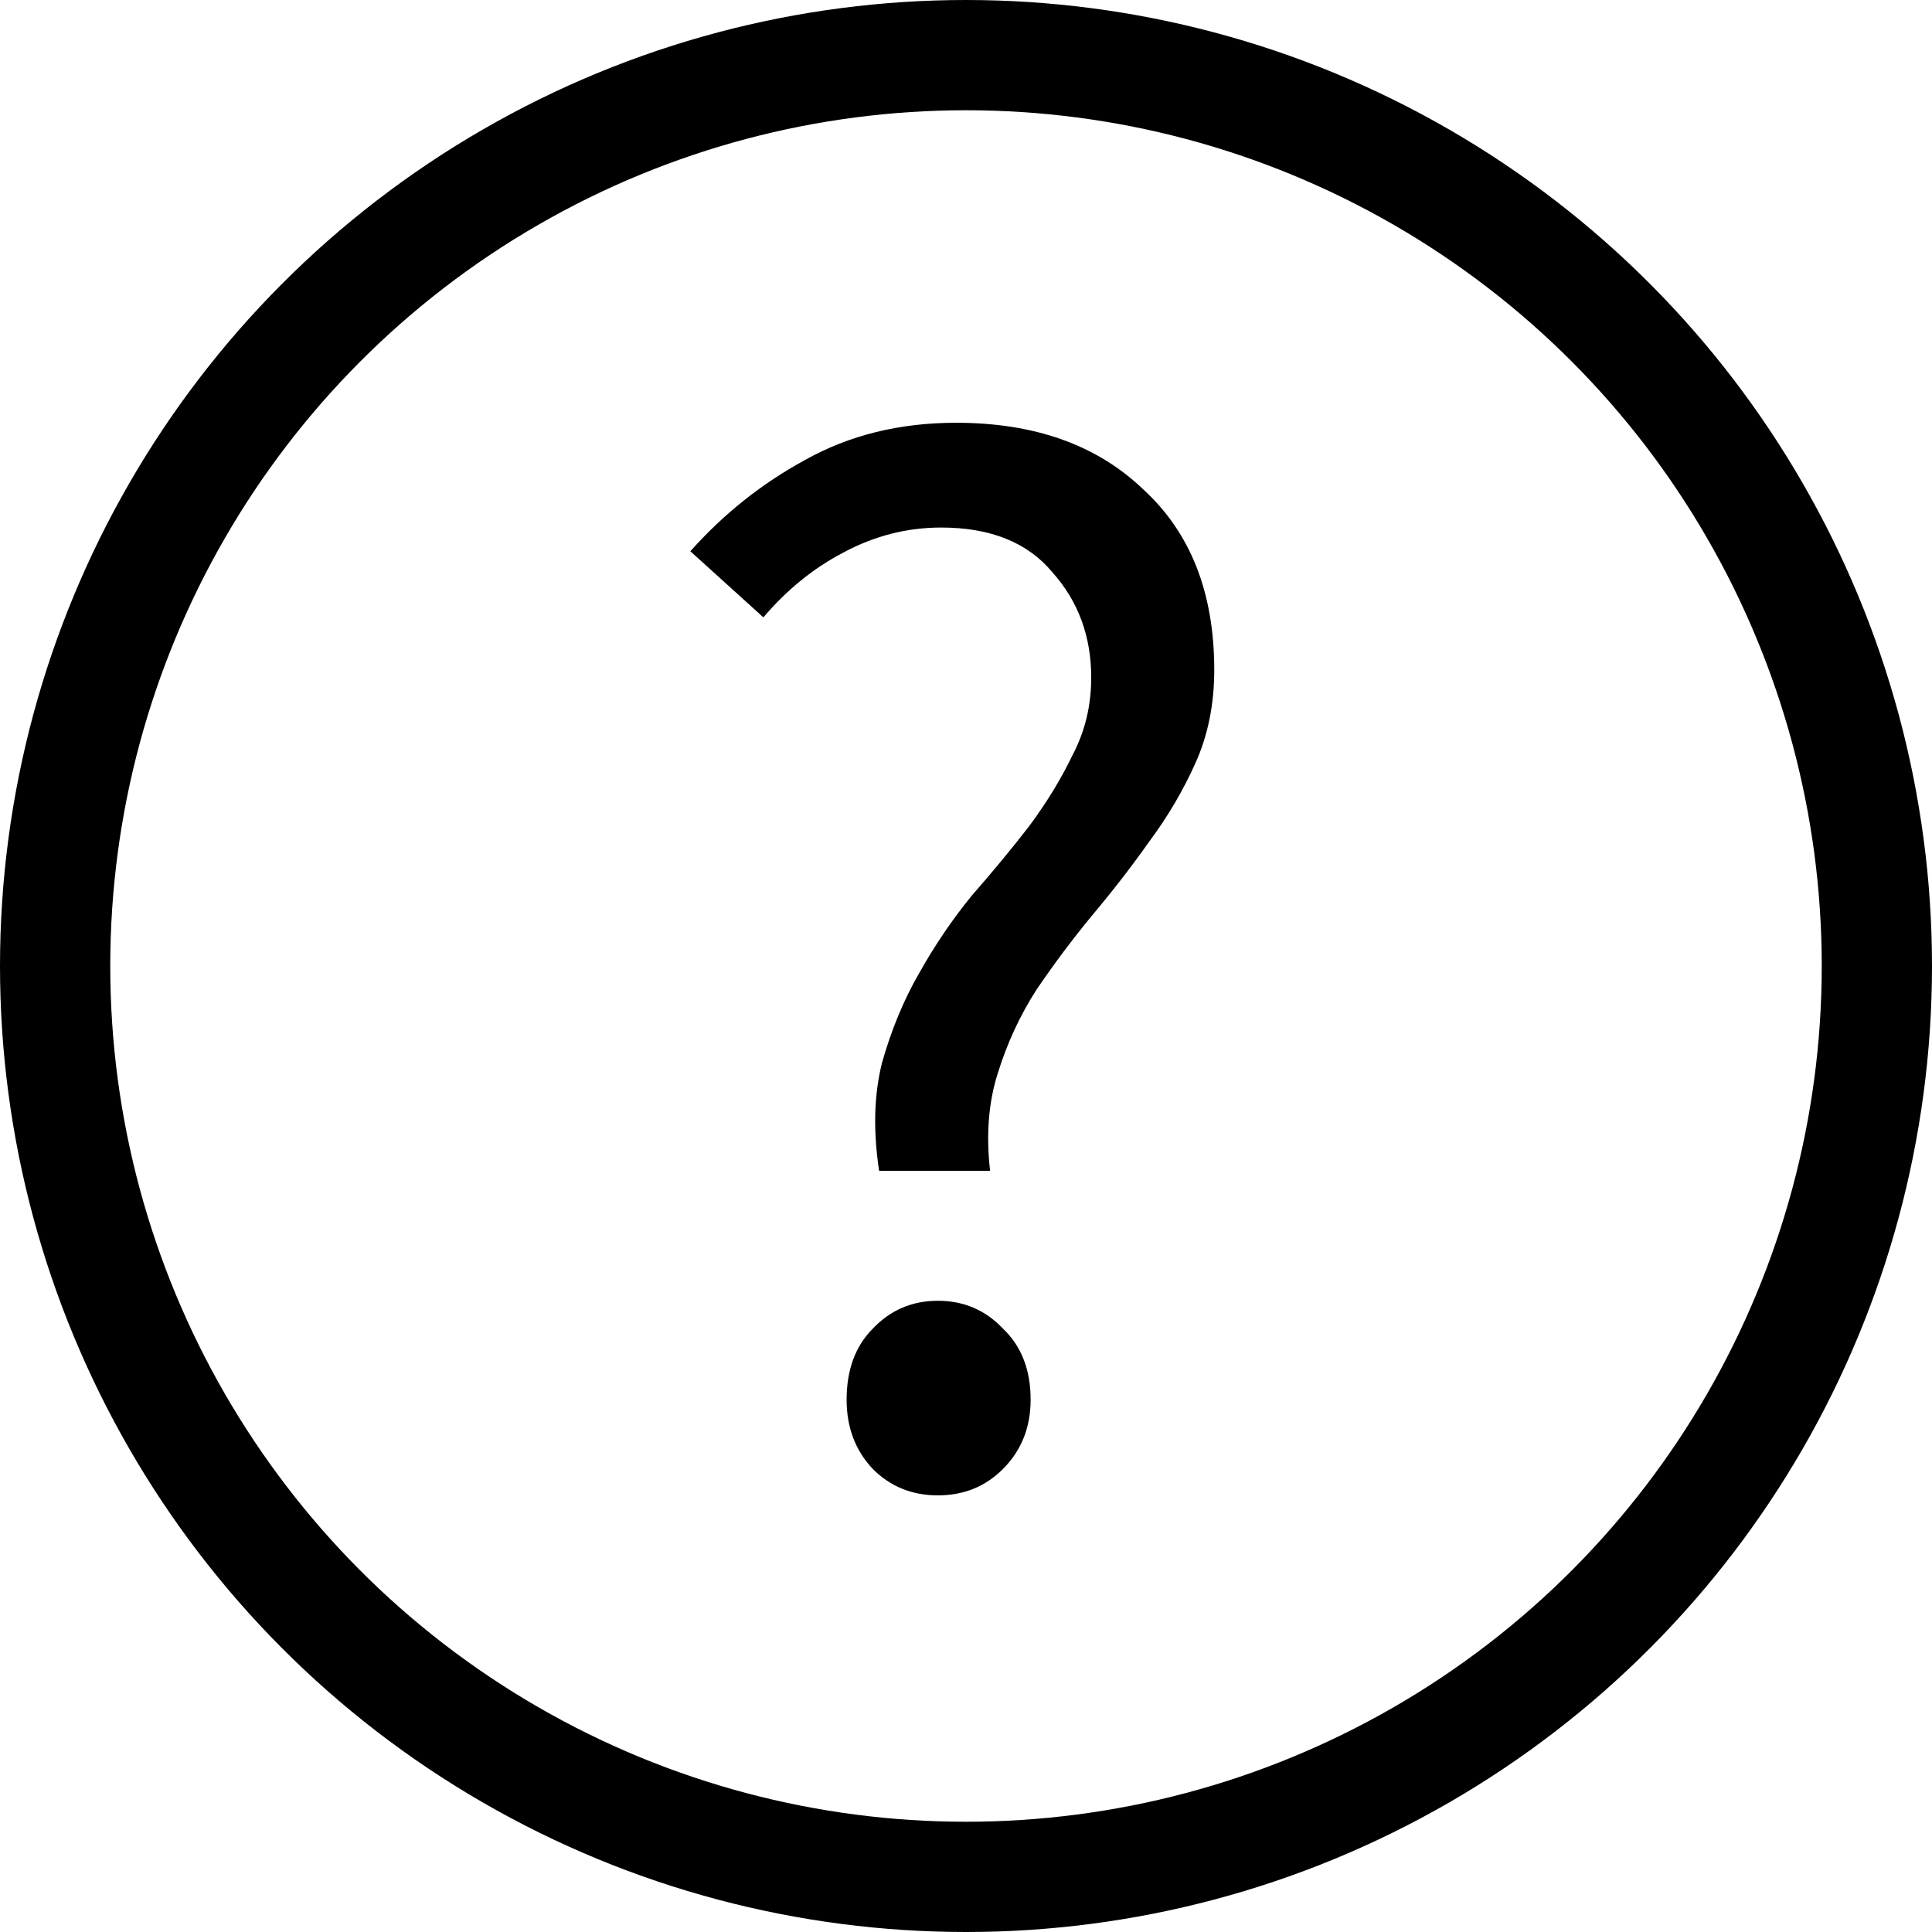
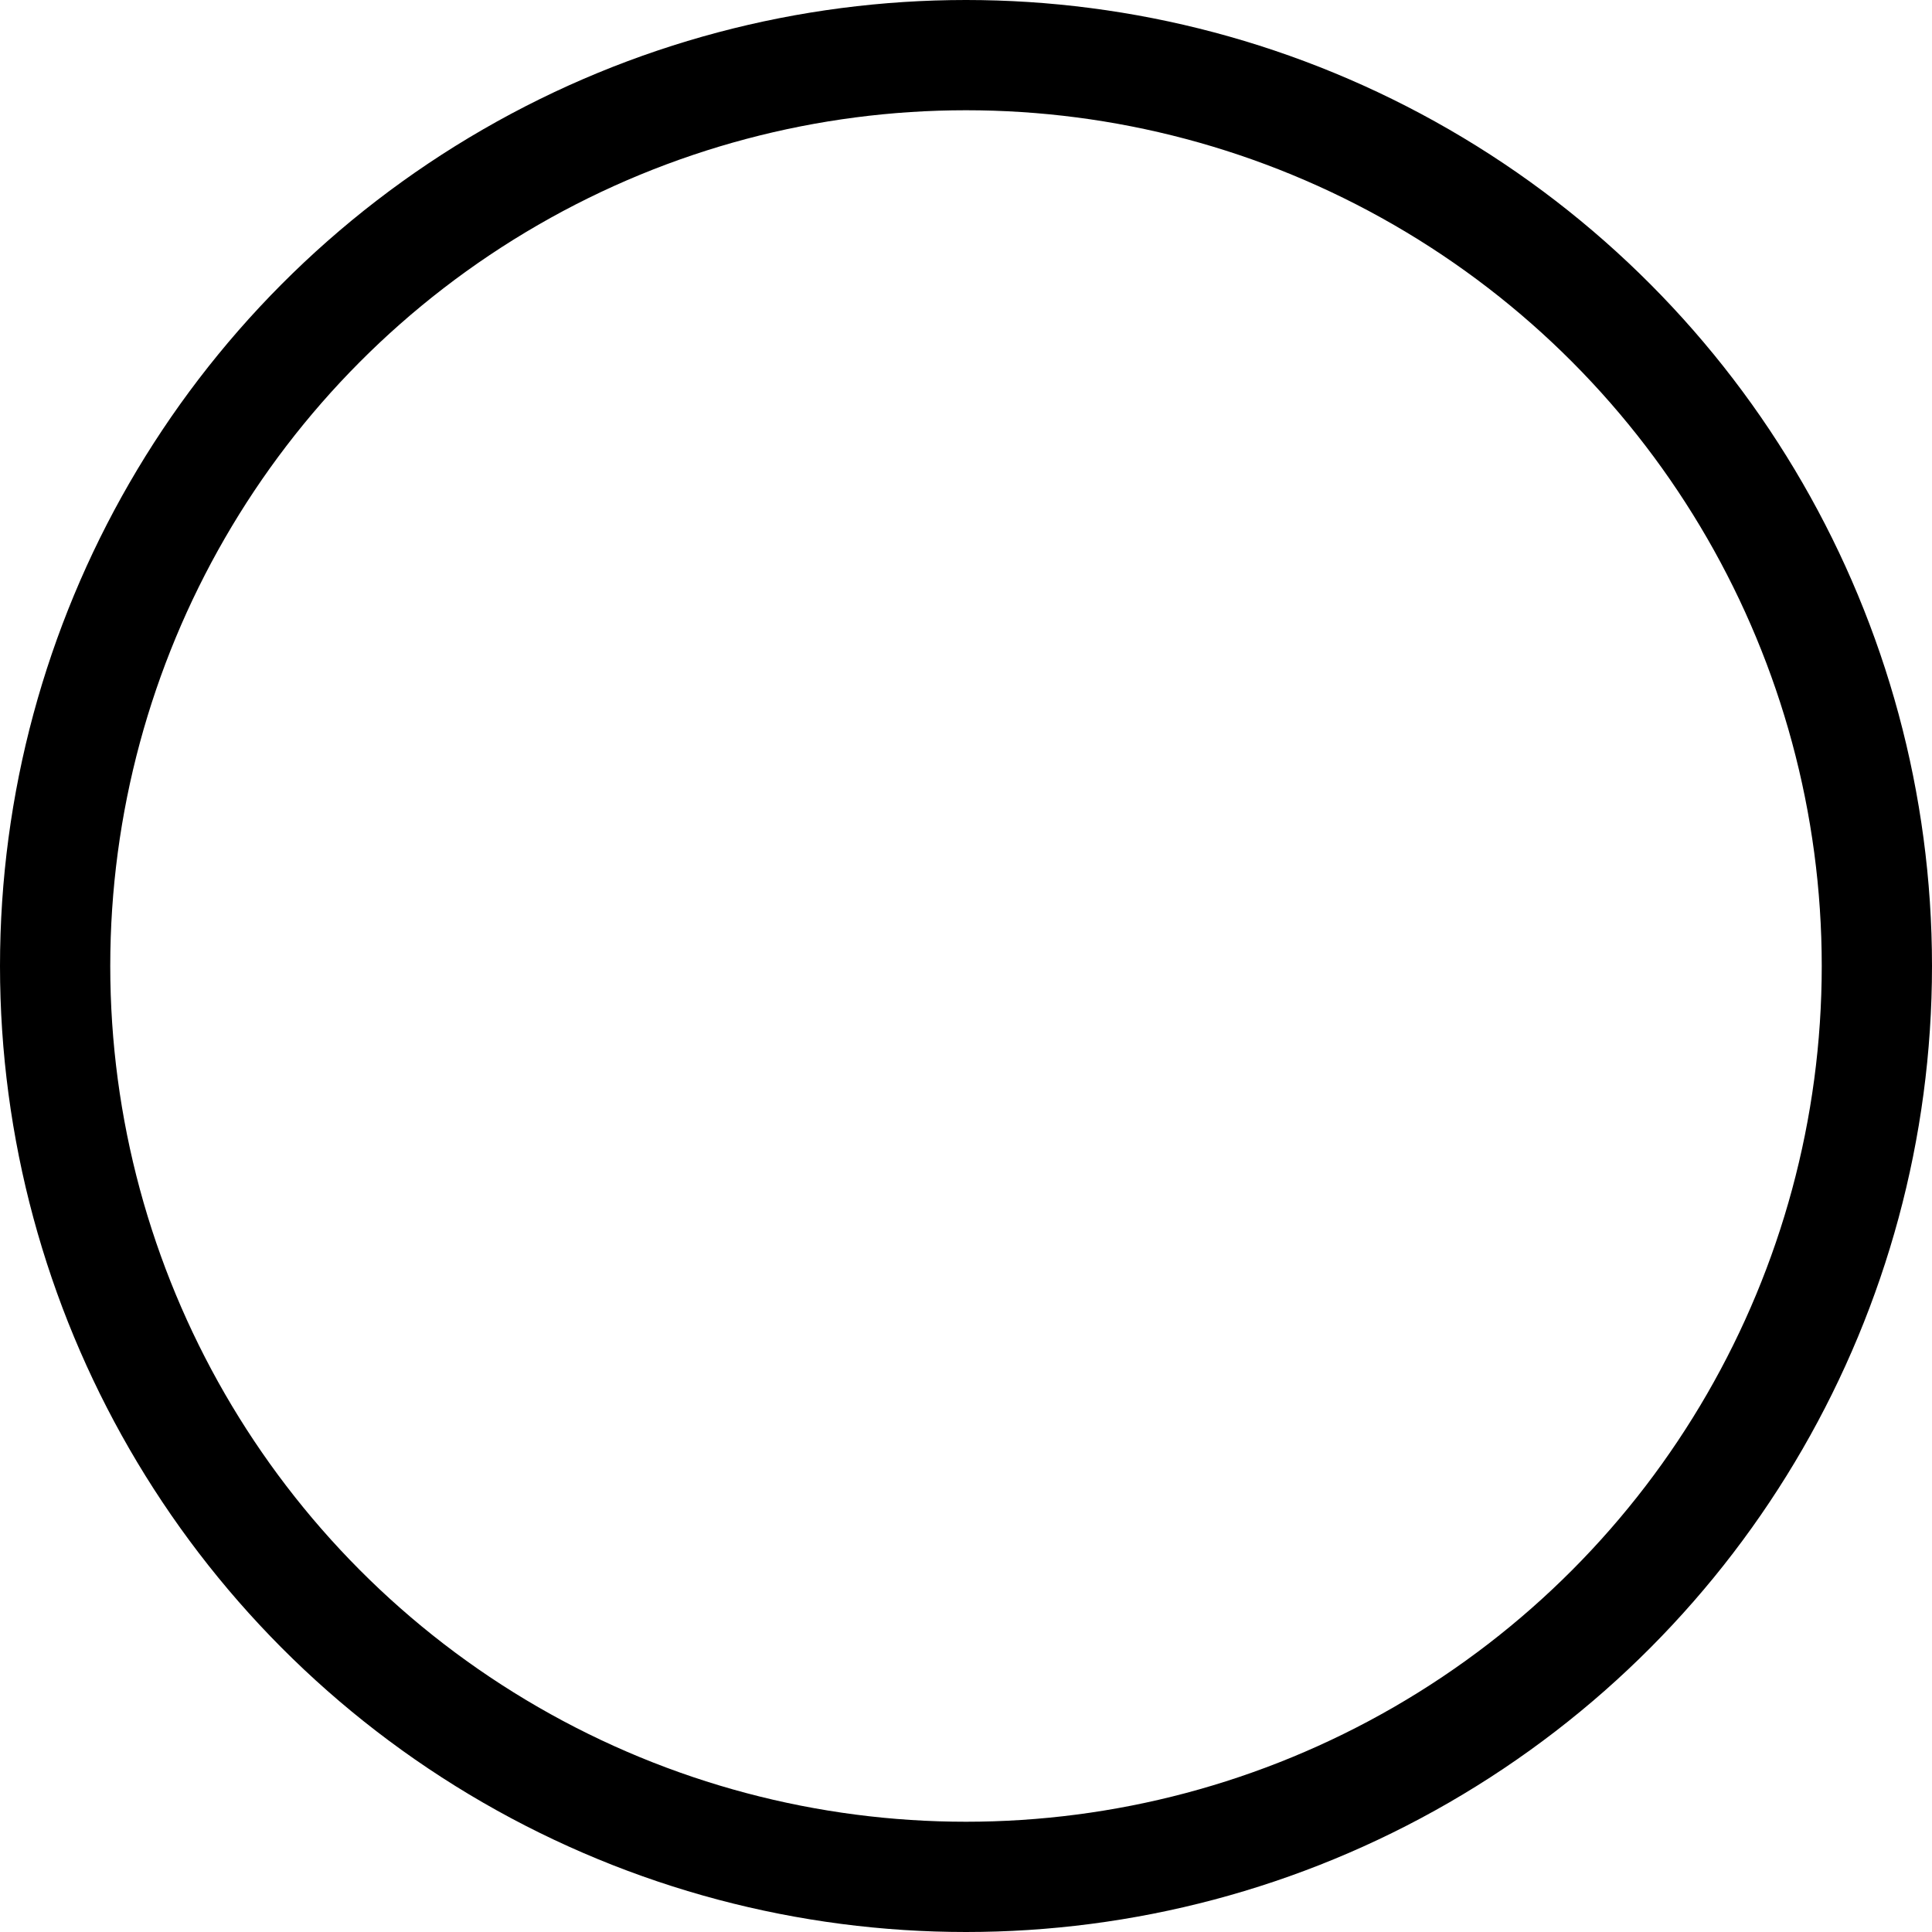
<svg xmlns="http://www.w3.org/2000/svg" xmlns:ns1="http://www.inkscape.org/namespaces/inkscape" xmlns:ns2="http://sodipodi.sourceforge.net/DTD/sodipodi-0.dtd" width="20" height="20" viewBox="0 0 5.292 5.292" version="1.1" id="svg8" ns1:version="1.0.2-2 (e86c870879, 2021-01-15)" ns2:docname="help.svg">
  <defs id="defs2" />
  <ns2:namedview id="base" pagecolor="#ffffff" bordercolor="#666666" borderopacity="1.0" ns1:pageopacity="0.0" ns1:pageshadow="2" ns1:zoom="1.979899" ns1:cx="-89.253012" ns1:cy="24.419814" ns1:document-units="mm" ns1:current-layer="layer1" ns1:document-rotation="0" showgrid="false" units="px" ns1:window-width="3840" ns1:window-height="2072" ns1:window-x="-5" ns1:window-y="-5" ns1:window-maximized="1" />
  <g ns1:label="Layer 1" ns1:groupmode="layer" id="layer1">
    <circle style="fill:none;fill-rule:evenodd;stroke:#000000;stroke-width:0.302;stroke-miterlimit:4;stroke-dasharray:none;stroke-opacity:1" id="path833" cx="2.646" cy="2.646" r="2.495" />
    <g aria-label="?" id="text837" style="font-size:4.233px;line-height:1.25;font-family:sans-serif;stroke-width:0.265">
-       <path d="m 2.408,3.207 q -0.025,-0.165 0.008,-0.296 0.038,-0.135 0.102,-0.246 0.064,-0.114 0.144,-0.212 0.085,-0.097 0.157,-0.19 0.072,-0.097 0.119,-0.195 0.051,-0.097 0.051,-0.212 0,-0.169 -0.106,-0.288 -0.102,-0.123 -0.305,-0.123 -0.14,0 -0.267,0.068 -0.123,0.064 -0.22,0.178 L 1.891,1.51 Q 2.027,1.357 2.205,1.26 2.387,1.158 2.619,1.158 q 0.322,0 0.512,0.182 0.195,0.178 0.195,0.495 0,0.14 -0.051,0.254 -0.051,0.114 -0.127,0.216 -0.072,0.102 -0.157,0.203 -0.08,0.097 -0.152,0.203 -0.068,0.106 -0.106,0.229 -0.038,0.119 -0.021,0.267 z m 0.161,0.889 q -0.106,0 -0.178,-0.072 -0.072,-0.076 -0.072,-0.19 0,-0.123 0.072,-0.195 0.072,-0.076 0.178,-0.076 0.106,0 0.178,0.076 0.076,0.072 0.076,0.195 0,0.114 -0.076,0.19 -0.072,0.072 -0.178,0.072 z" style="font-style:normal;font-variant:normal;font-weight:normal;font-stretch:normal;font-family:'Source Sans Pro';-inkscape-font-specification:'Source Sans Pro';stroke-width:0.265" id="path839" />
-     </g>
+       </g>
  </g>
</svg>